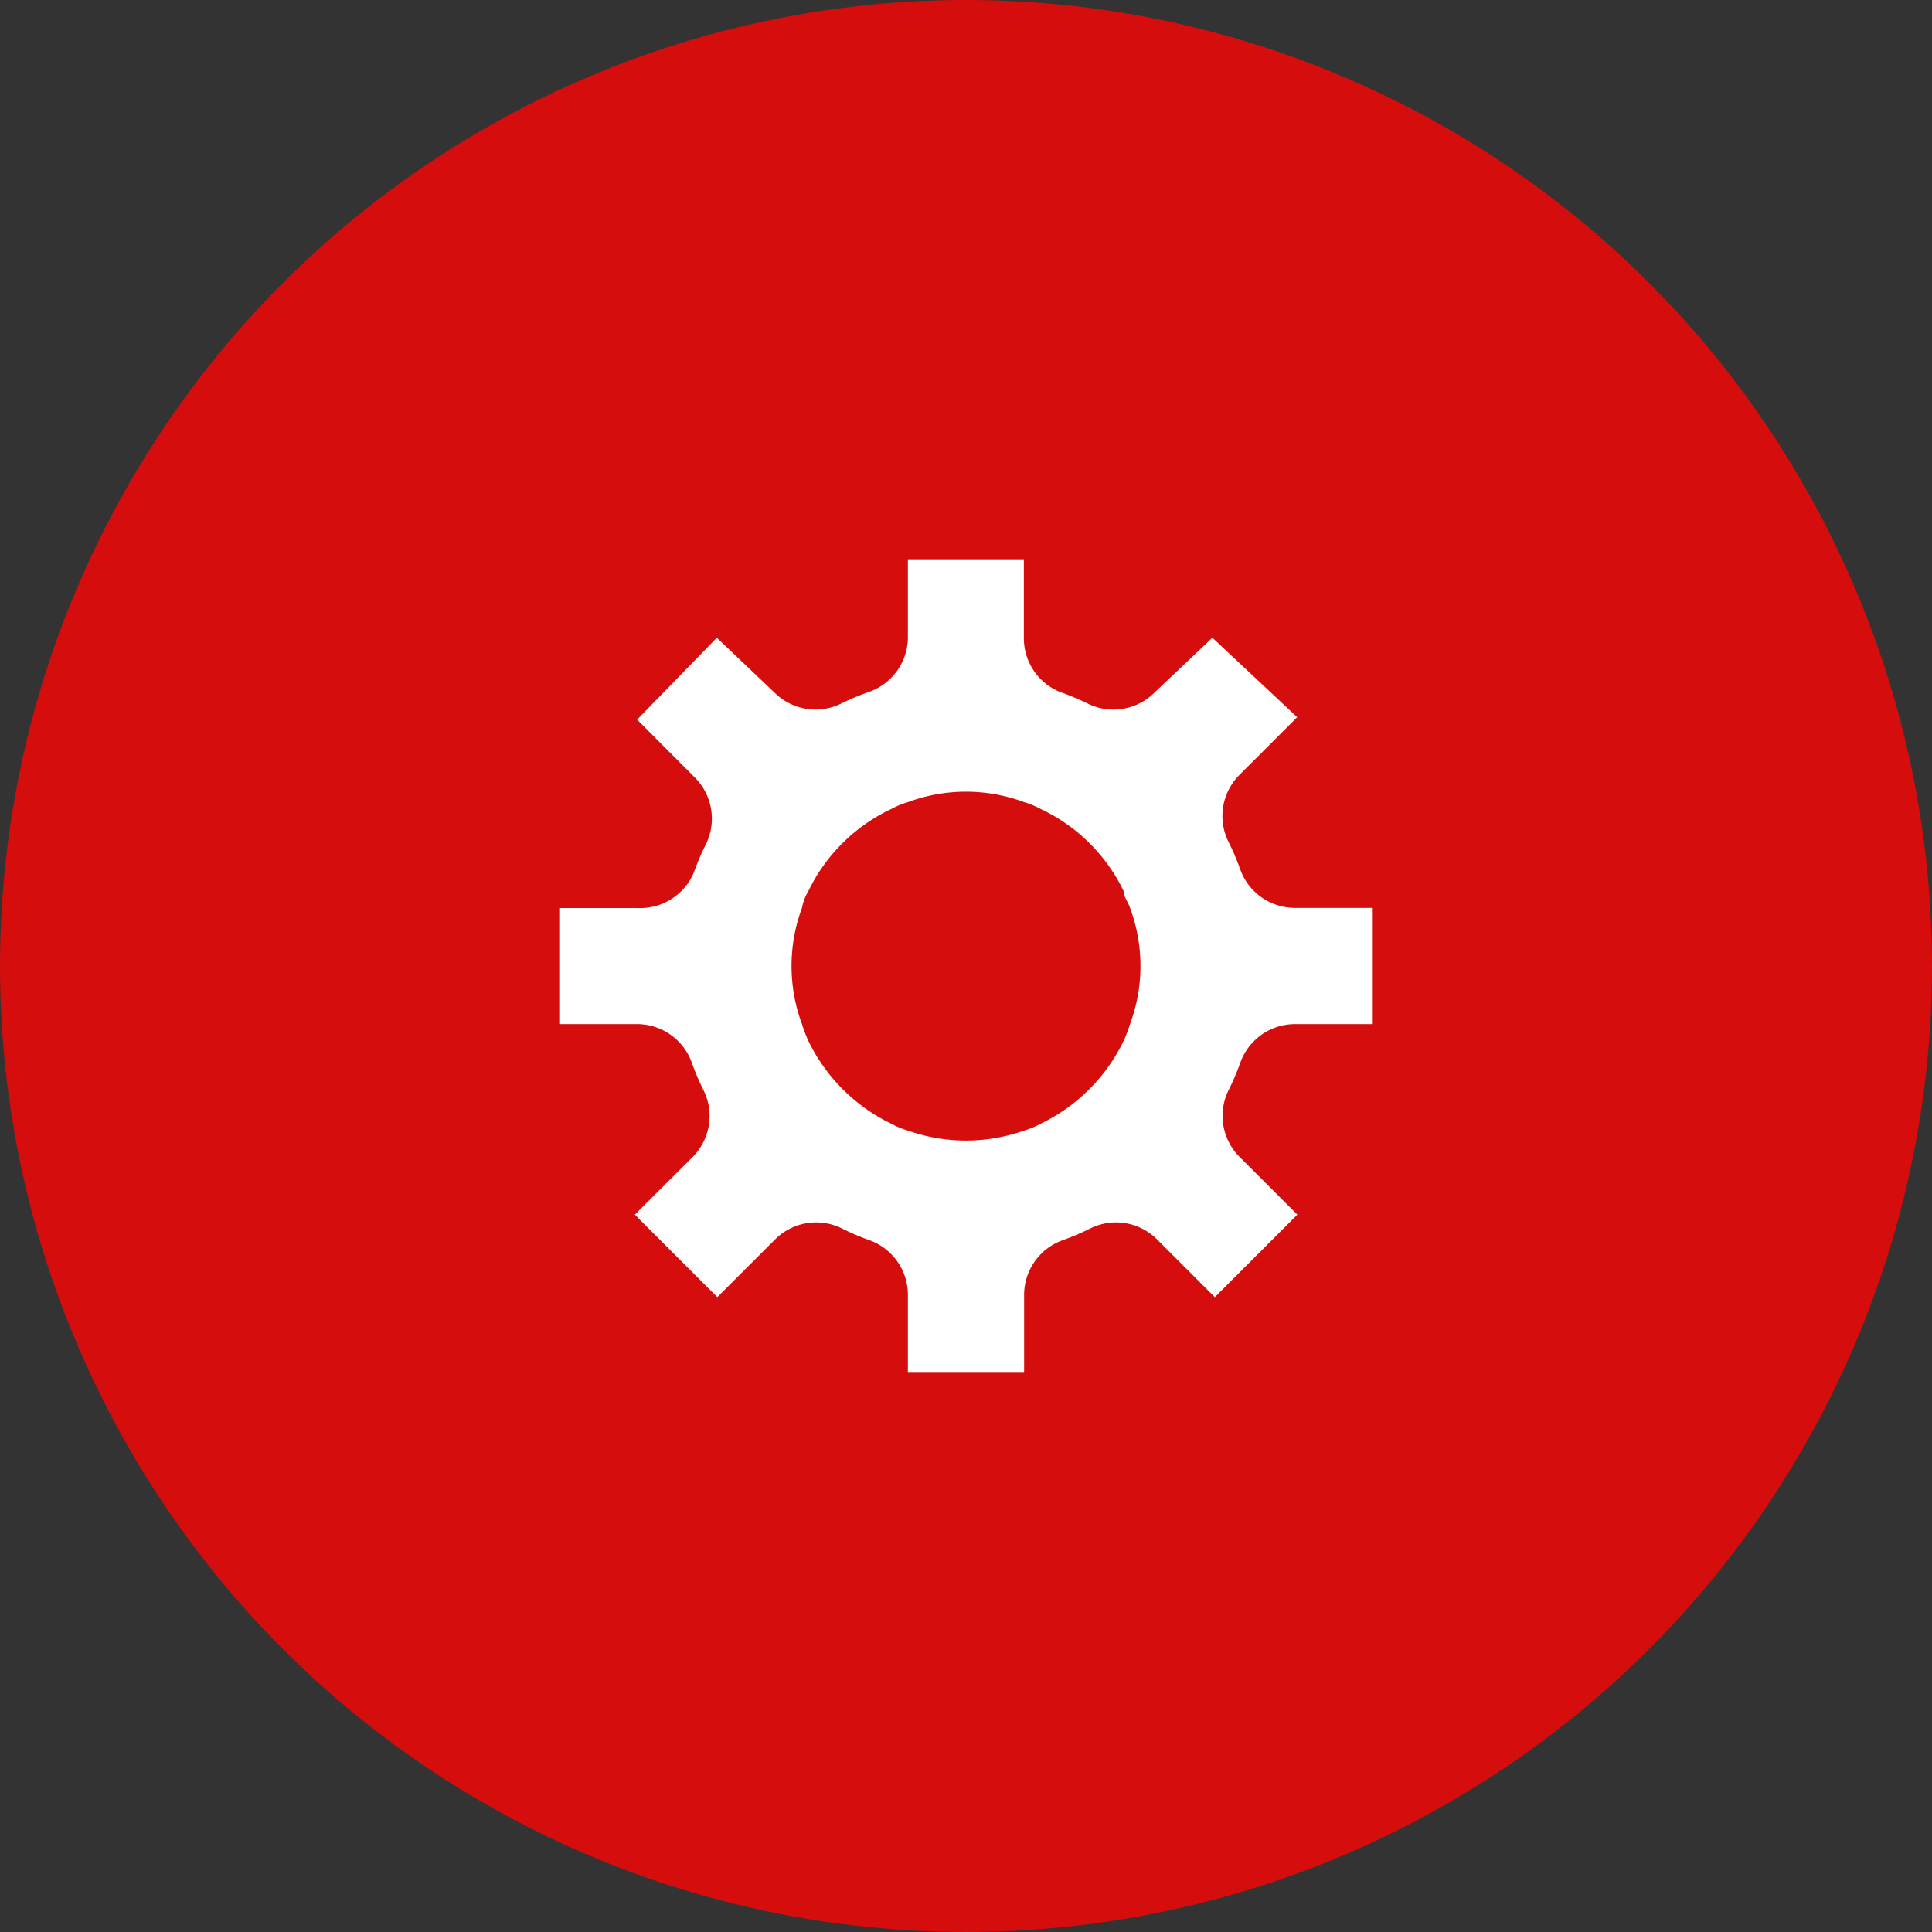
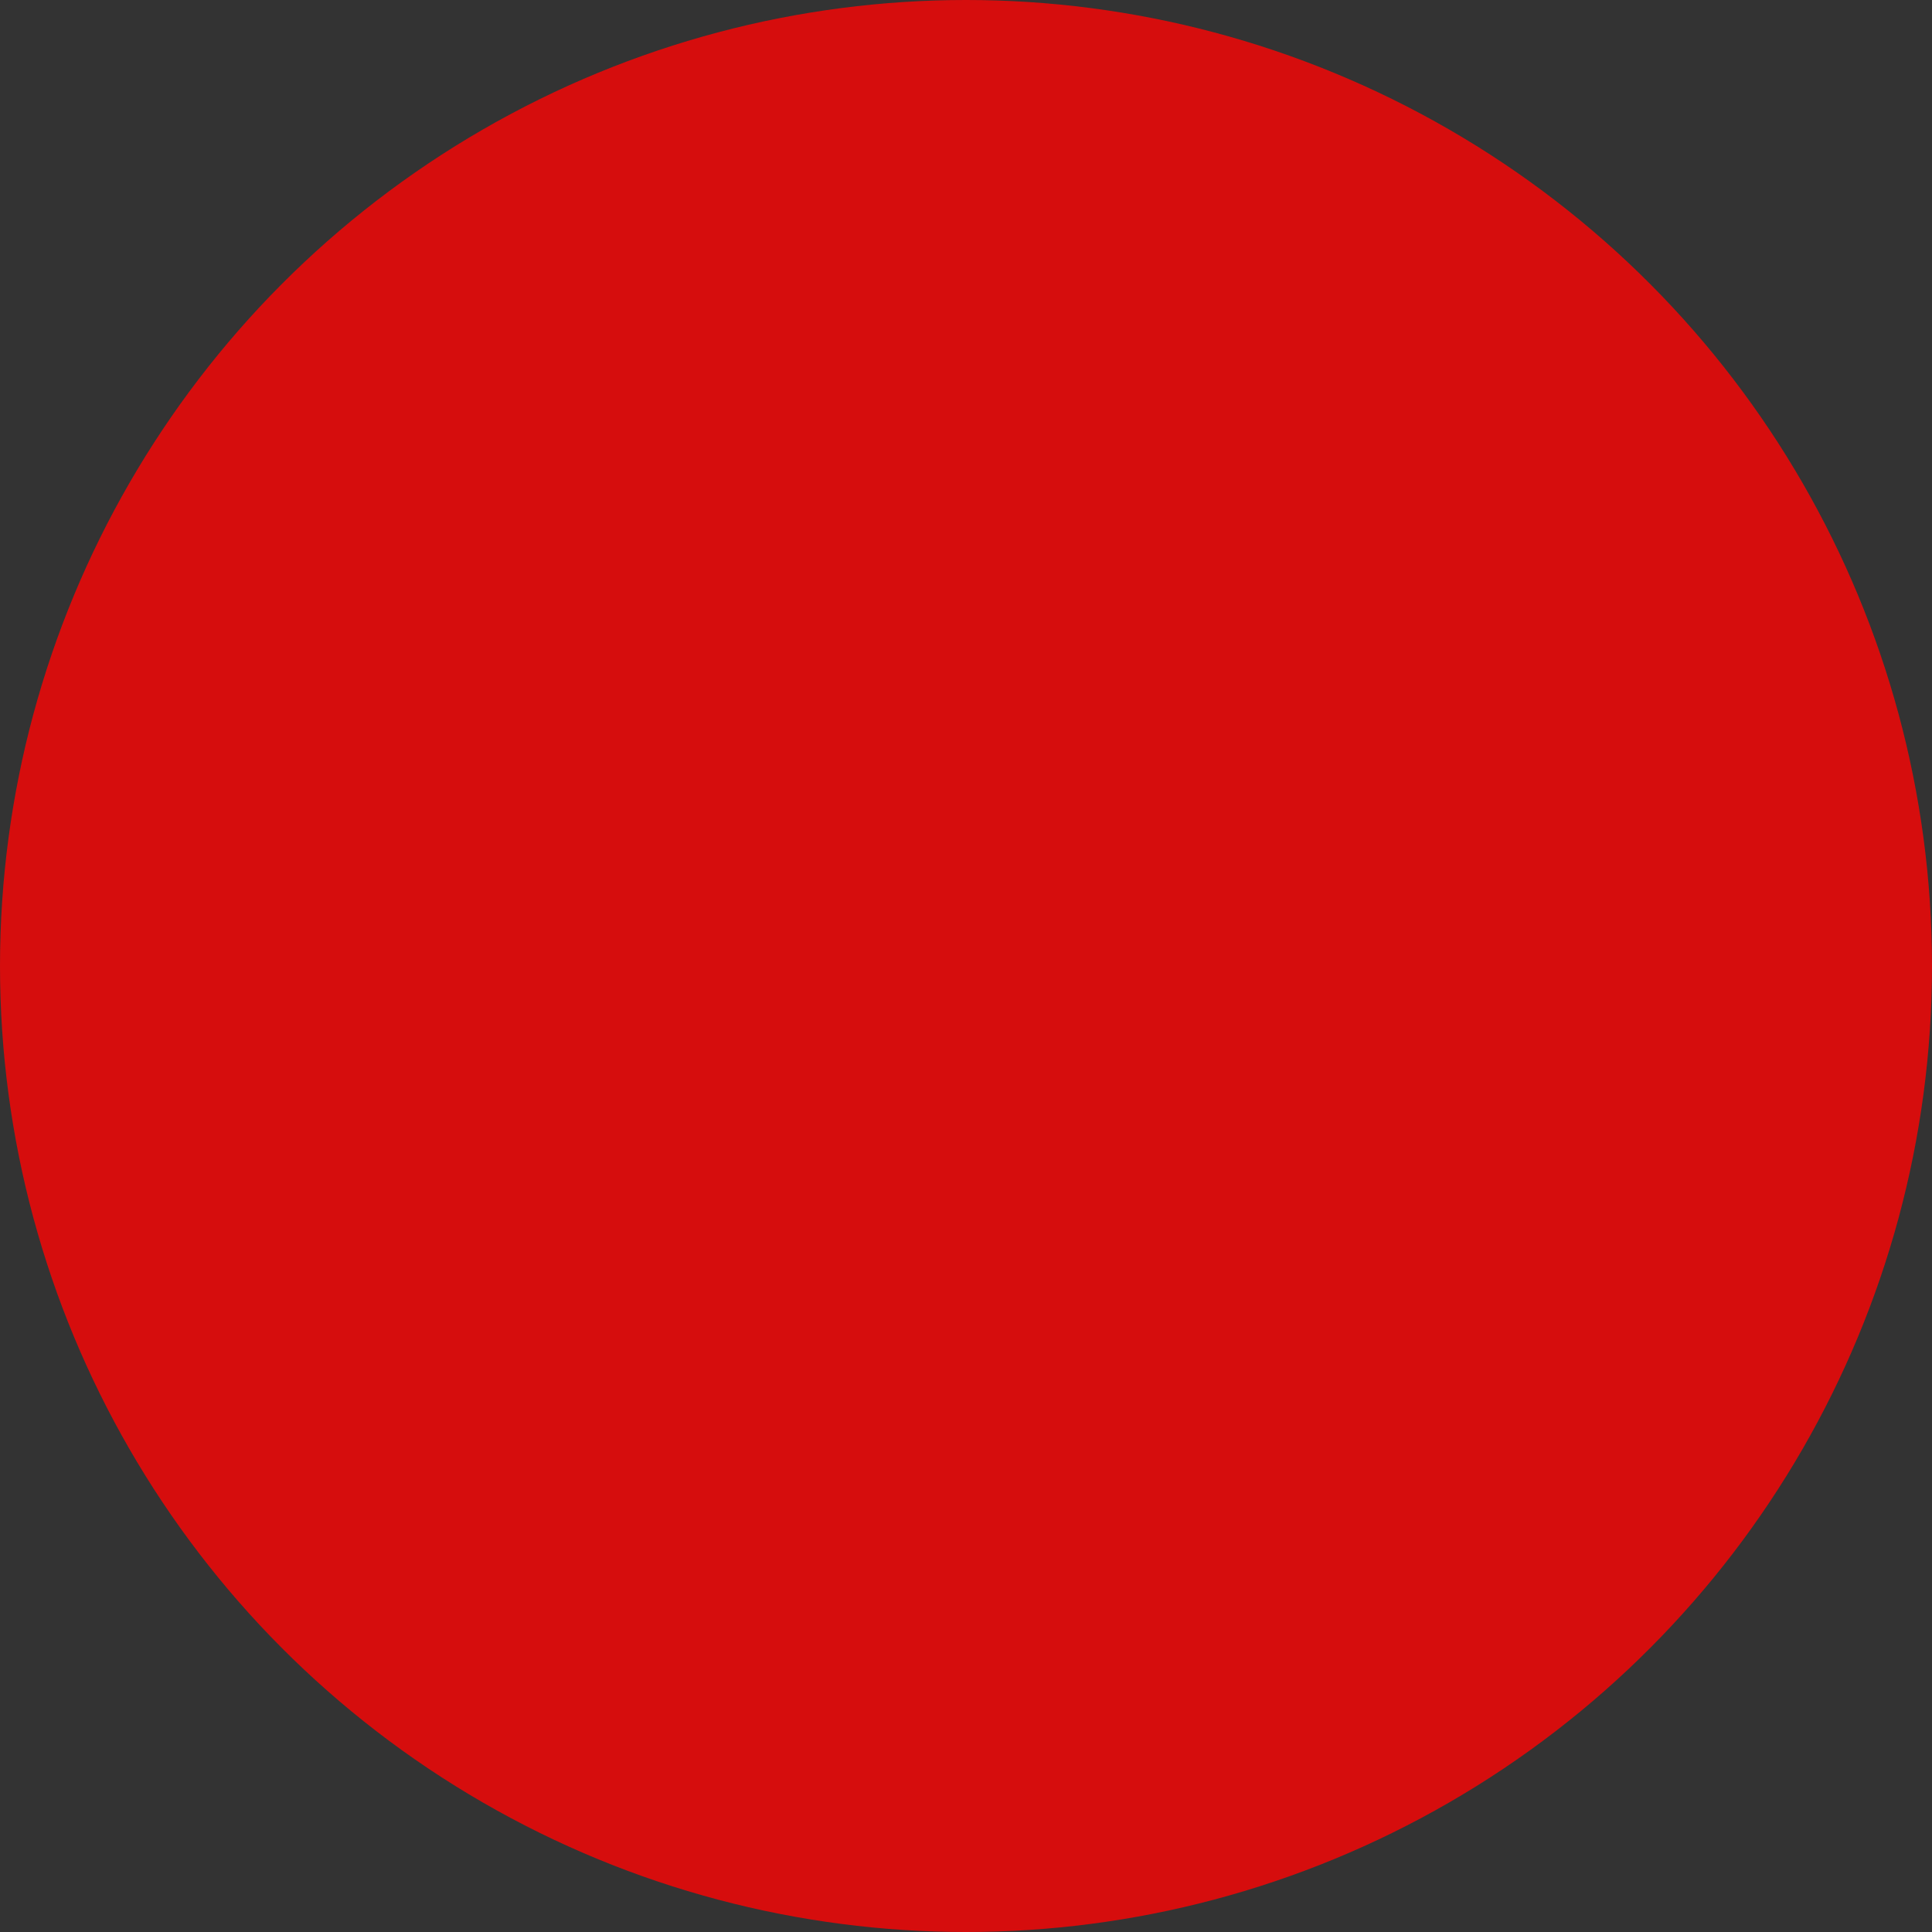
<svg xmlns="http://www.w3.org/2000/svg" width="38" height="38" viewBox="0 0 38 38">
  <rect x="0" y="0" width="38" height="38" fill="#333333" stroke="none" />
  <g id="icon-3" transform="translate(-511 -213)">
    <circle id="椭圆_1" data-name="椭圆 1" cx="19" cy="19" r="19" transform="translate(511 213)" fill="#d60d0d" />
-     <path id="路径_7" data-name="路径 7" d="M16,9.143V6.857H14.457A1.143,1.143,0,0,1,13.394,6.1a4.857,4.857,0,0,0-.24-.56,1.143,1.143,0,0,1,.217-1.291l1.143-1.143L12.846,1.543,11.7,2.629a1.143,1.143,0,0,1-1.291.217,5.029,5.029,0,0,0-.571-.24,1.143,1.143,0,0,1-.7-1.063V0H6.857V1.543A1.143,1.143,0,0,1,6.1,2.606a5.029,5.029,0,0,0-.571.24A1.143,1.143,0,0,1,4.24,2.629L3.1,1.543,1.531,3.154,2.674,4.3a1.143,1.143,0,0,1,.217,1.291,4.857,4.857,0,0,0-.24.56,1.143,1.143,0,0,1-1.109.709H0V9.143H1.543A1.143,1.143,0,0,1,2.606,9.9a4.857,4.857,0,0,0,.24.56,1.143,1.143,0,0,1-.217,1.291L1.486,12.891l1.623,1.623,1.143-1.143a1.143,1.143,0,0,1,1.291-.217,4.857,4.857,0,0,0,.56.24,1.143,1.143,0,0,1,.754,1.063V16H9.143V14.457A1.143,1.143,0,0,1,9.9,13.394a4.857,4.857,0,0,0,.56-.24,1.143,1.143,0,0,1,1.291.217l1.143,1.143,1.623-1.623-1.143-1.143a1.143,1.143,0,0,1-.217-1.291,4.857,4.857,0,0,0,.24-.56,1.143,1.143,0,0,1,1.063-.754Zm-4.9.331A3.5,3.5,0,0,1,9.474,11.1a1.691,1.691,0,0,1-.331.137,3.429,3.429,0,0,1-2.286,0,1.692,1.692,0,0,1-.331-.137A3.5,3.5,0,0,1,4.9,9.474a2.846,2.846,0,0,1-.126-.331,3.28,3.28,0,0,1,0-2.286A.987.987,0,0,1,4.9,6.526,3.429,3.429,0,0,1,6.526,4.914a1.691,1.691,0,0,1,.331-.137,3.28,3.28,0,0,1,2.286,0,1.691,1.691,0,0,1,.331.137A3.429,3.429,0,0,1,11.1,6.526c0,.114.091.217.126.331a3.28,3.28,0,0,1,0,2.286,2.846,2.846,0,0,1-.126.331Z" transform="translate(522 224)" fill="#fff" />
  </g>
</svg>